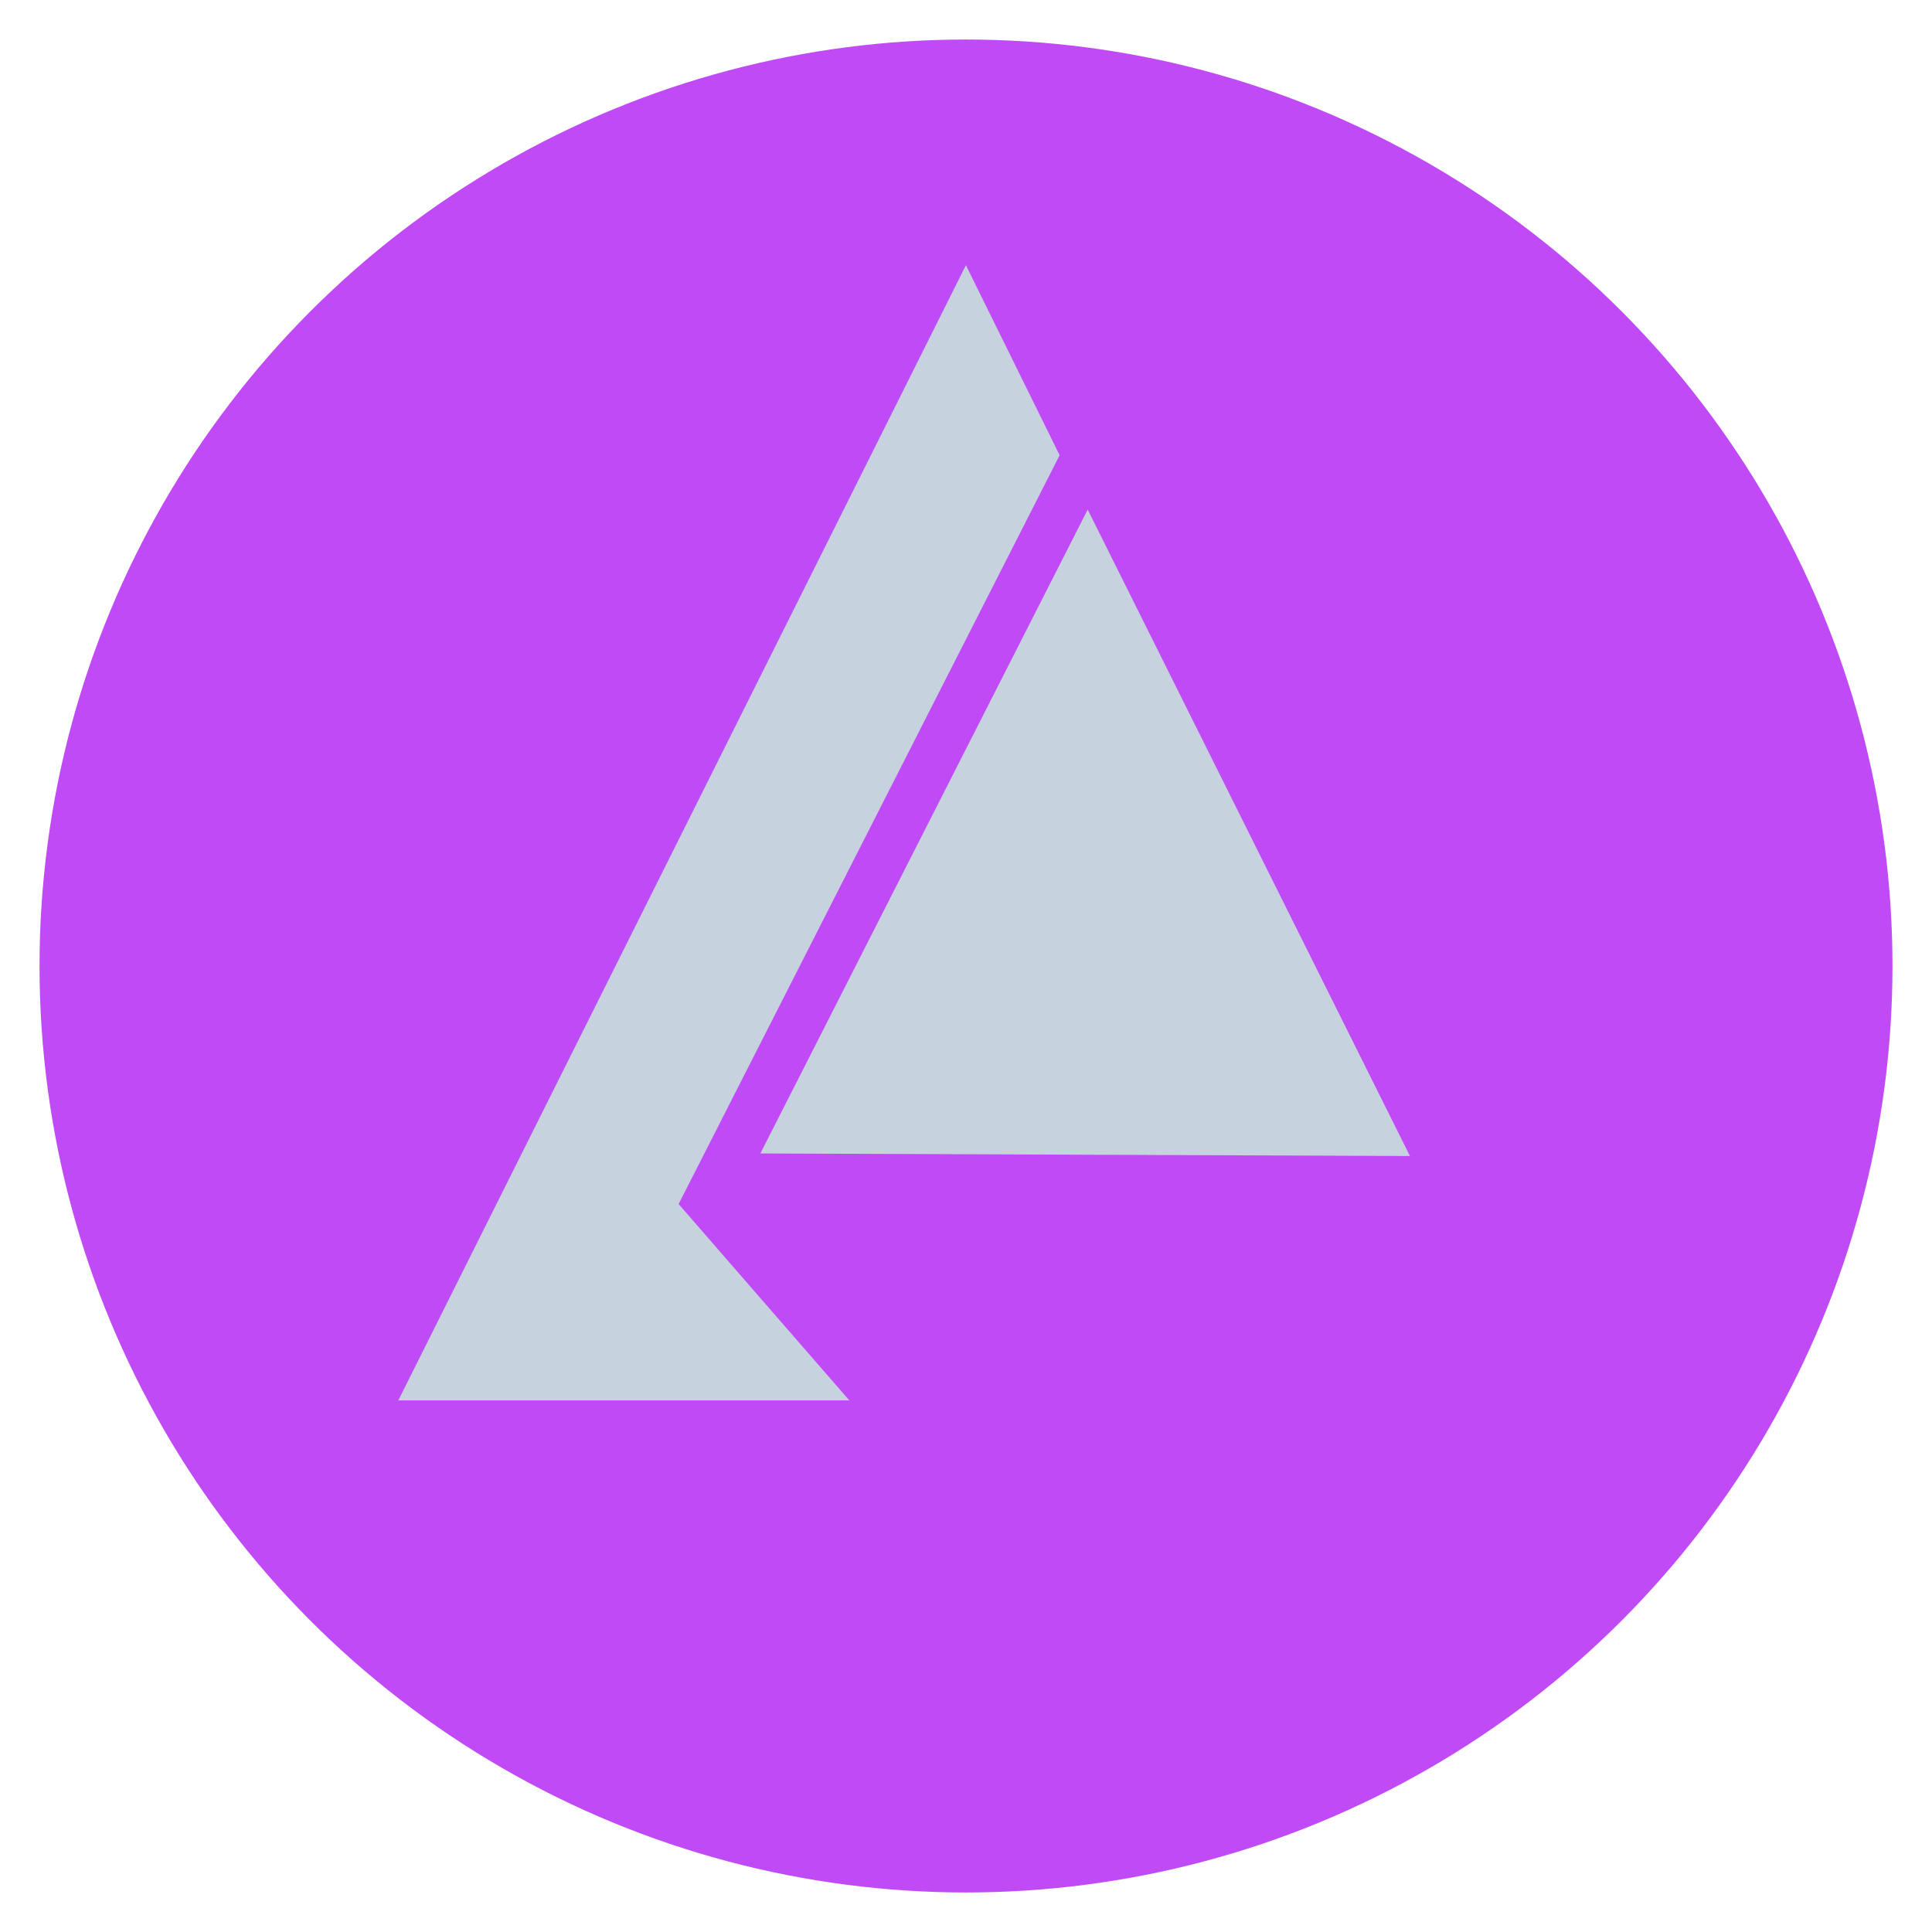
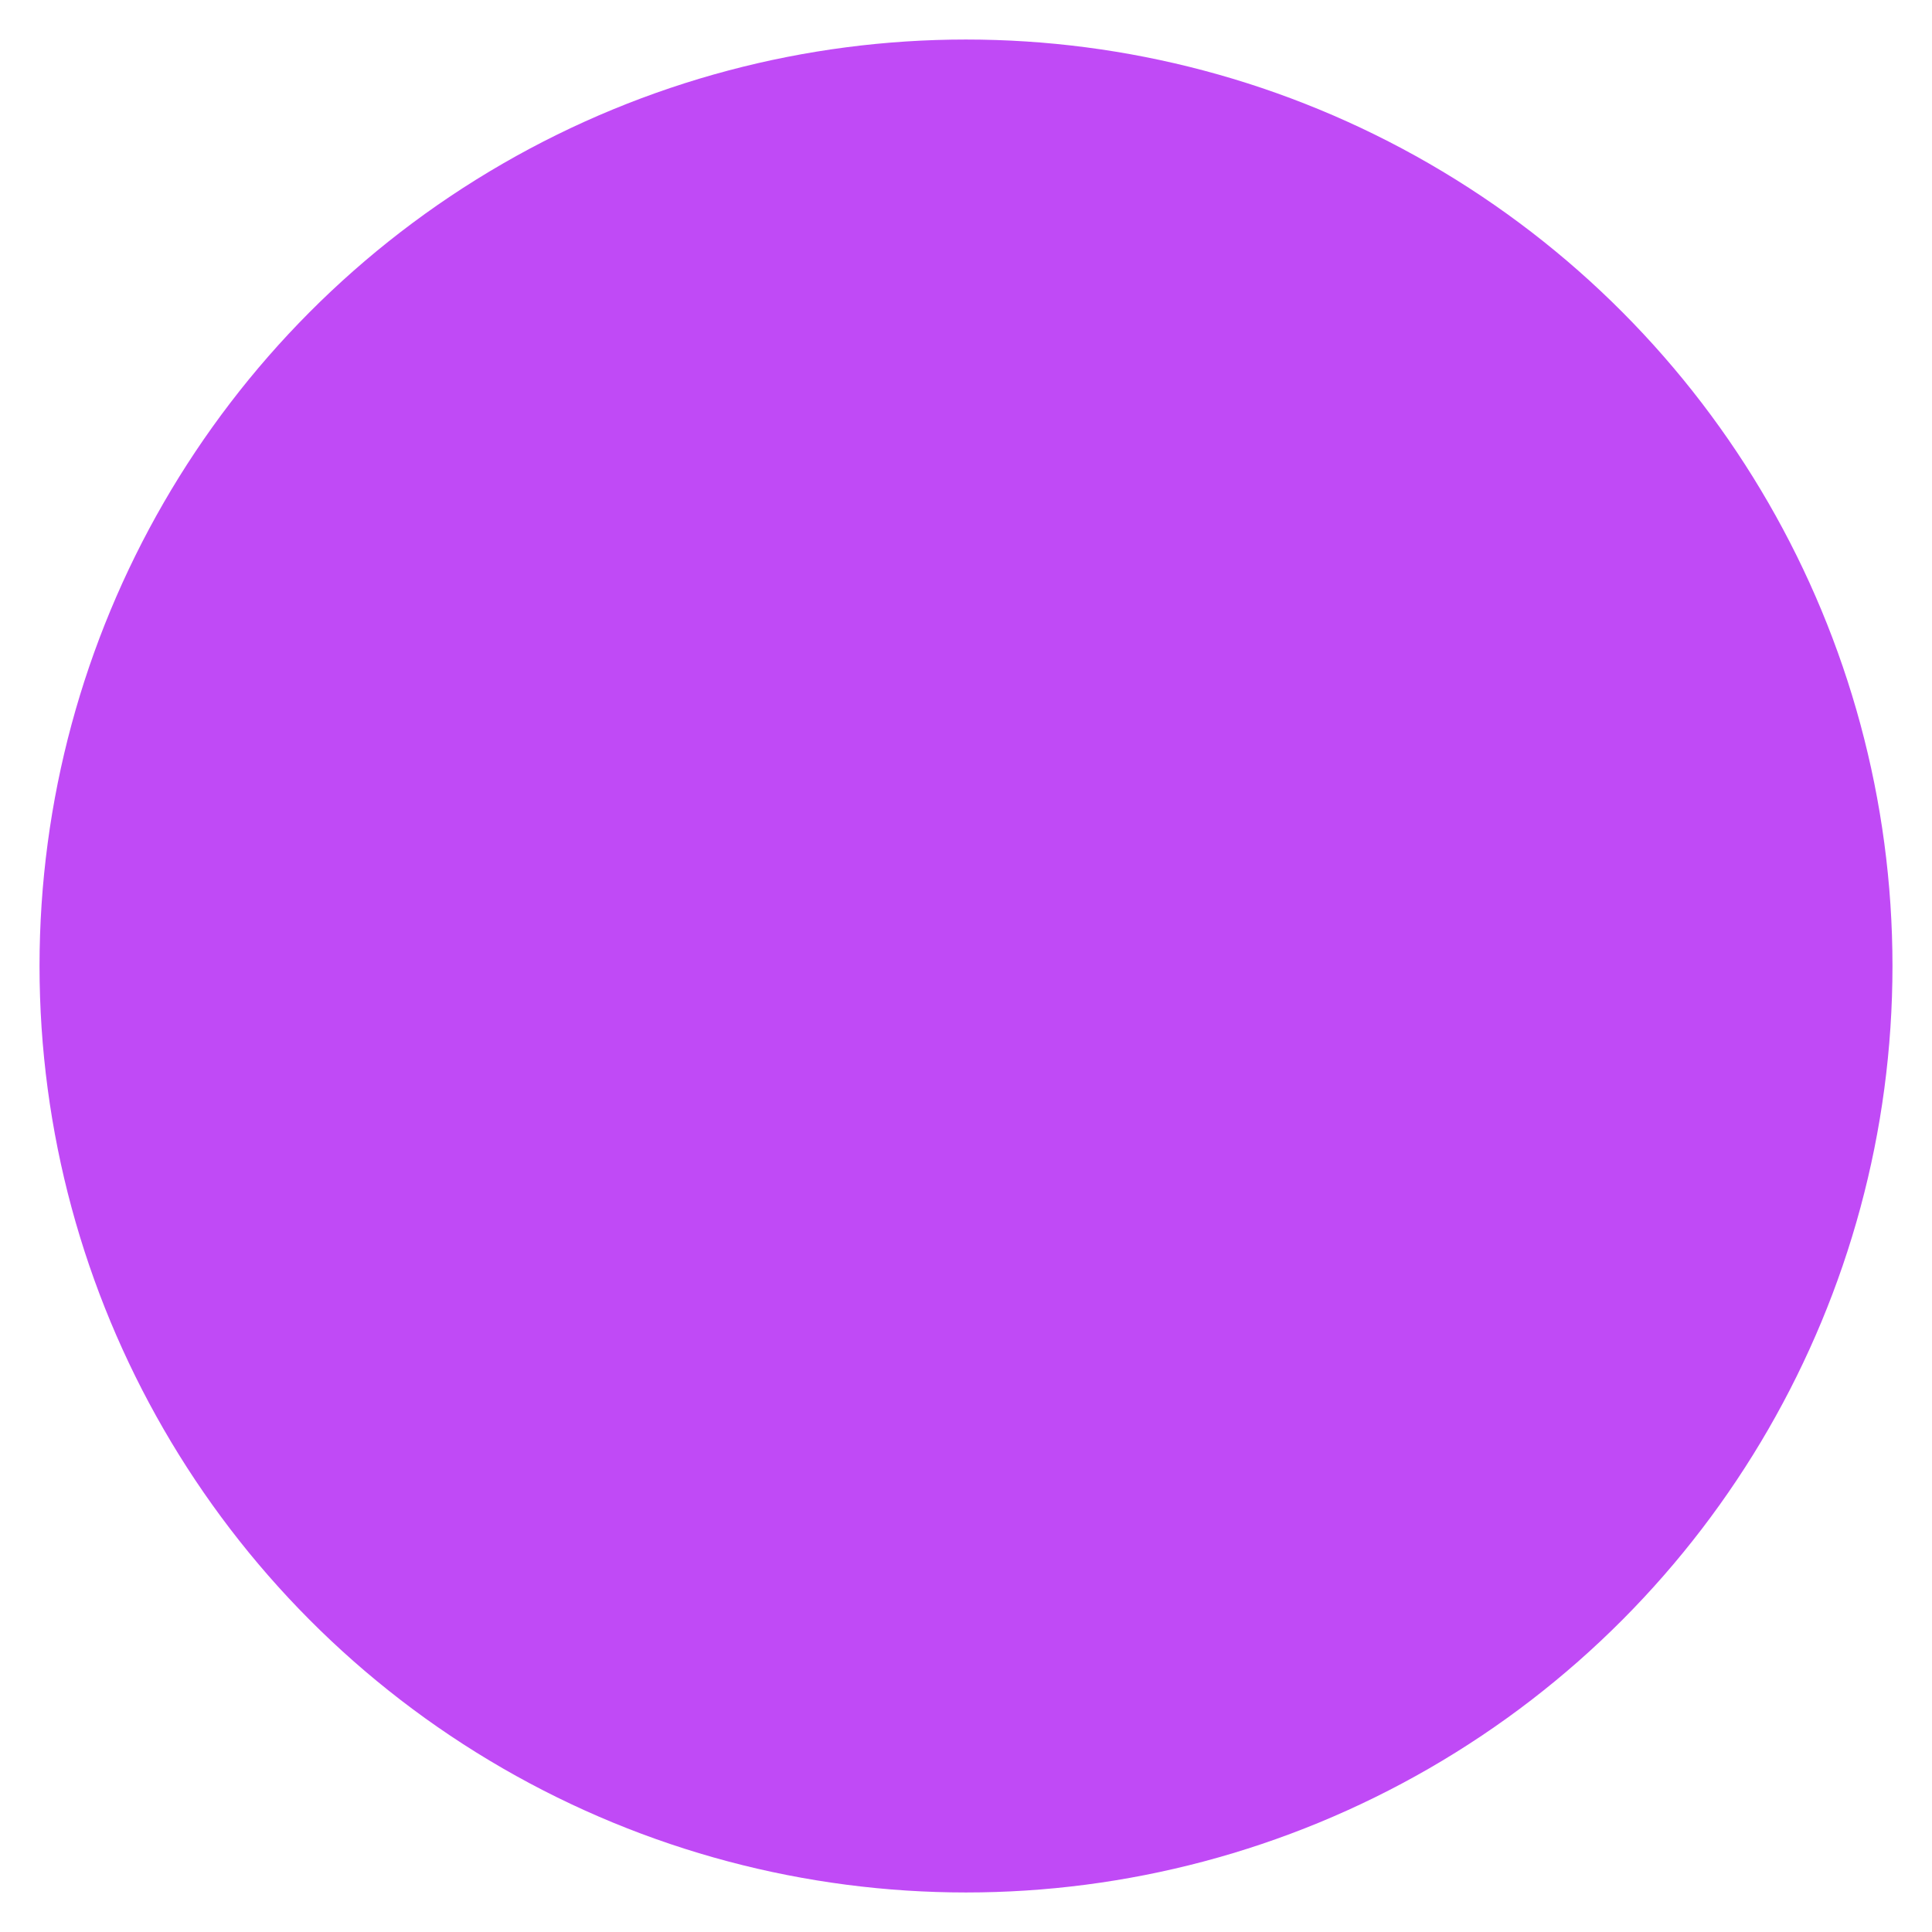
<svg xmlns="http://www.w3.org/2000/svg" width="100%" height="100%" viewBox="0 0 200 200" version="1.1" xml:space="preserve" style="fill-rule:evenodd;clip-rule:evenodd;stroke-linejoin:round;stroke-miterlimit:1.414;">
  <circle cx="100" cy="100" r="95.908" style="fill:#c04af6;" />
  <clipPath id="_clip1">
-     <circle cx="100" cy="100" r="95.908" />
-   </clipPath>
+     </clipPath>
  <g clip-path="url(#_clip1)">
    <g>
-       <path d="M87.921,144.971l-46.69,0l58.76,-117.519c3.226,6.559 6.46,13.117 9.702,19.674l-39.442,77.517l17.67,20.328Z" style="fill:#c6d3df;" />
-       <path d="M112.598,52.753l33.359,66.917l-67.245,-0.265l33.886,-66.652Z" style="fill:#c6d3df;" />
-     </g>
+       </g>
  </g>
</svg>